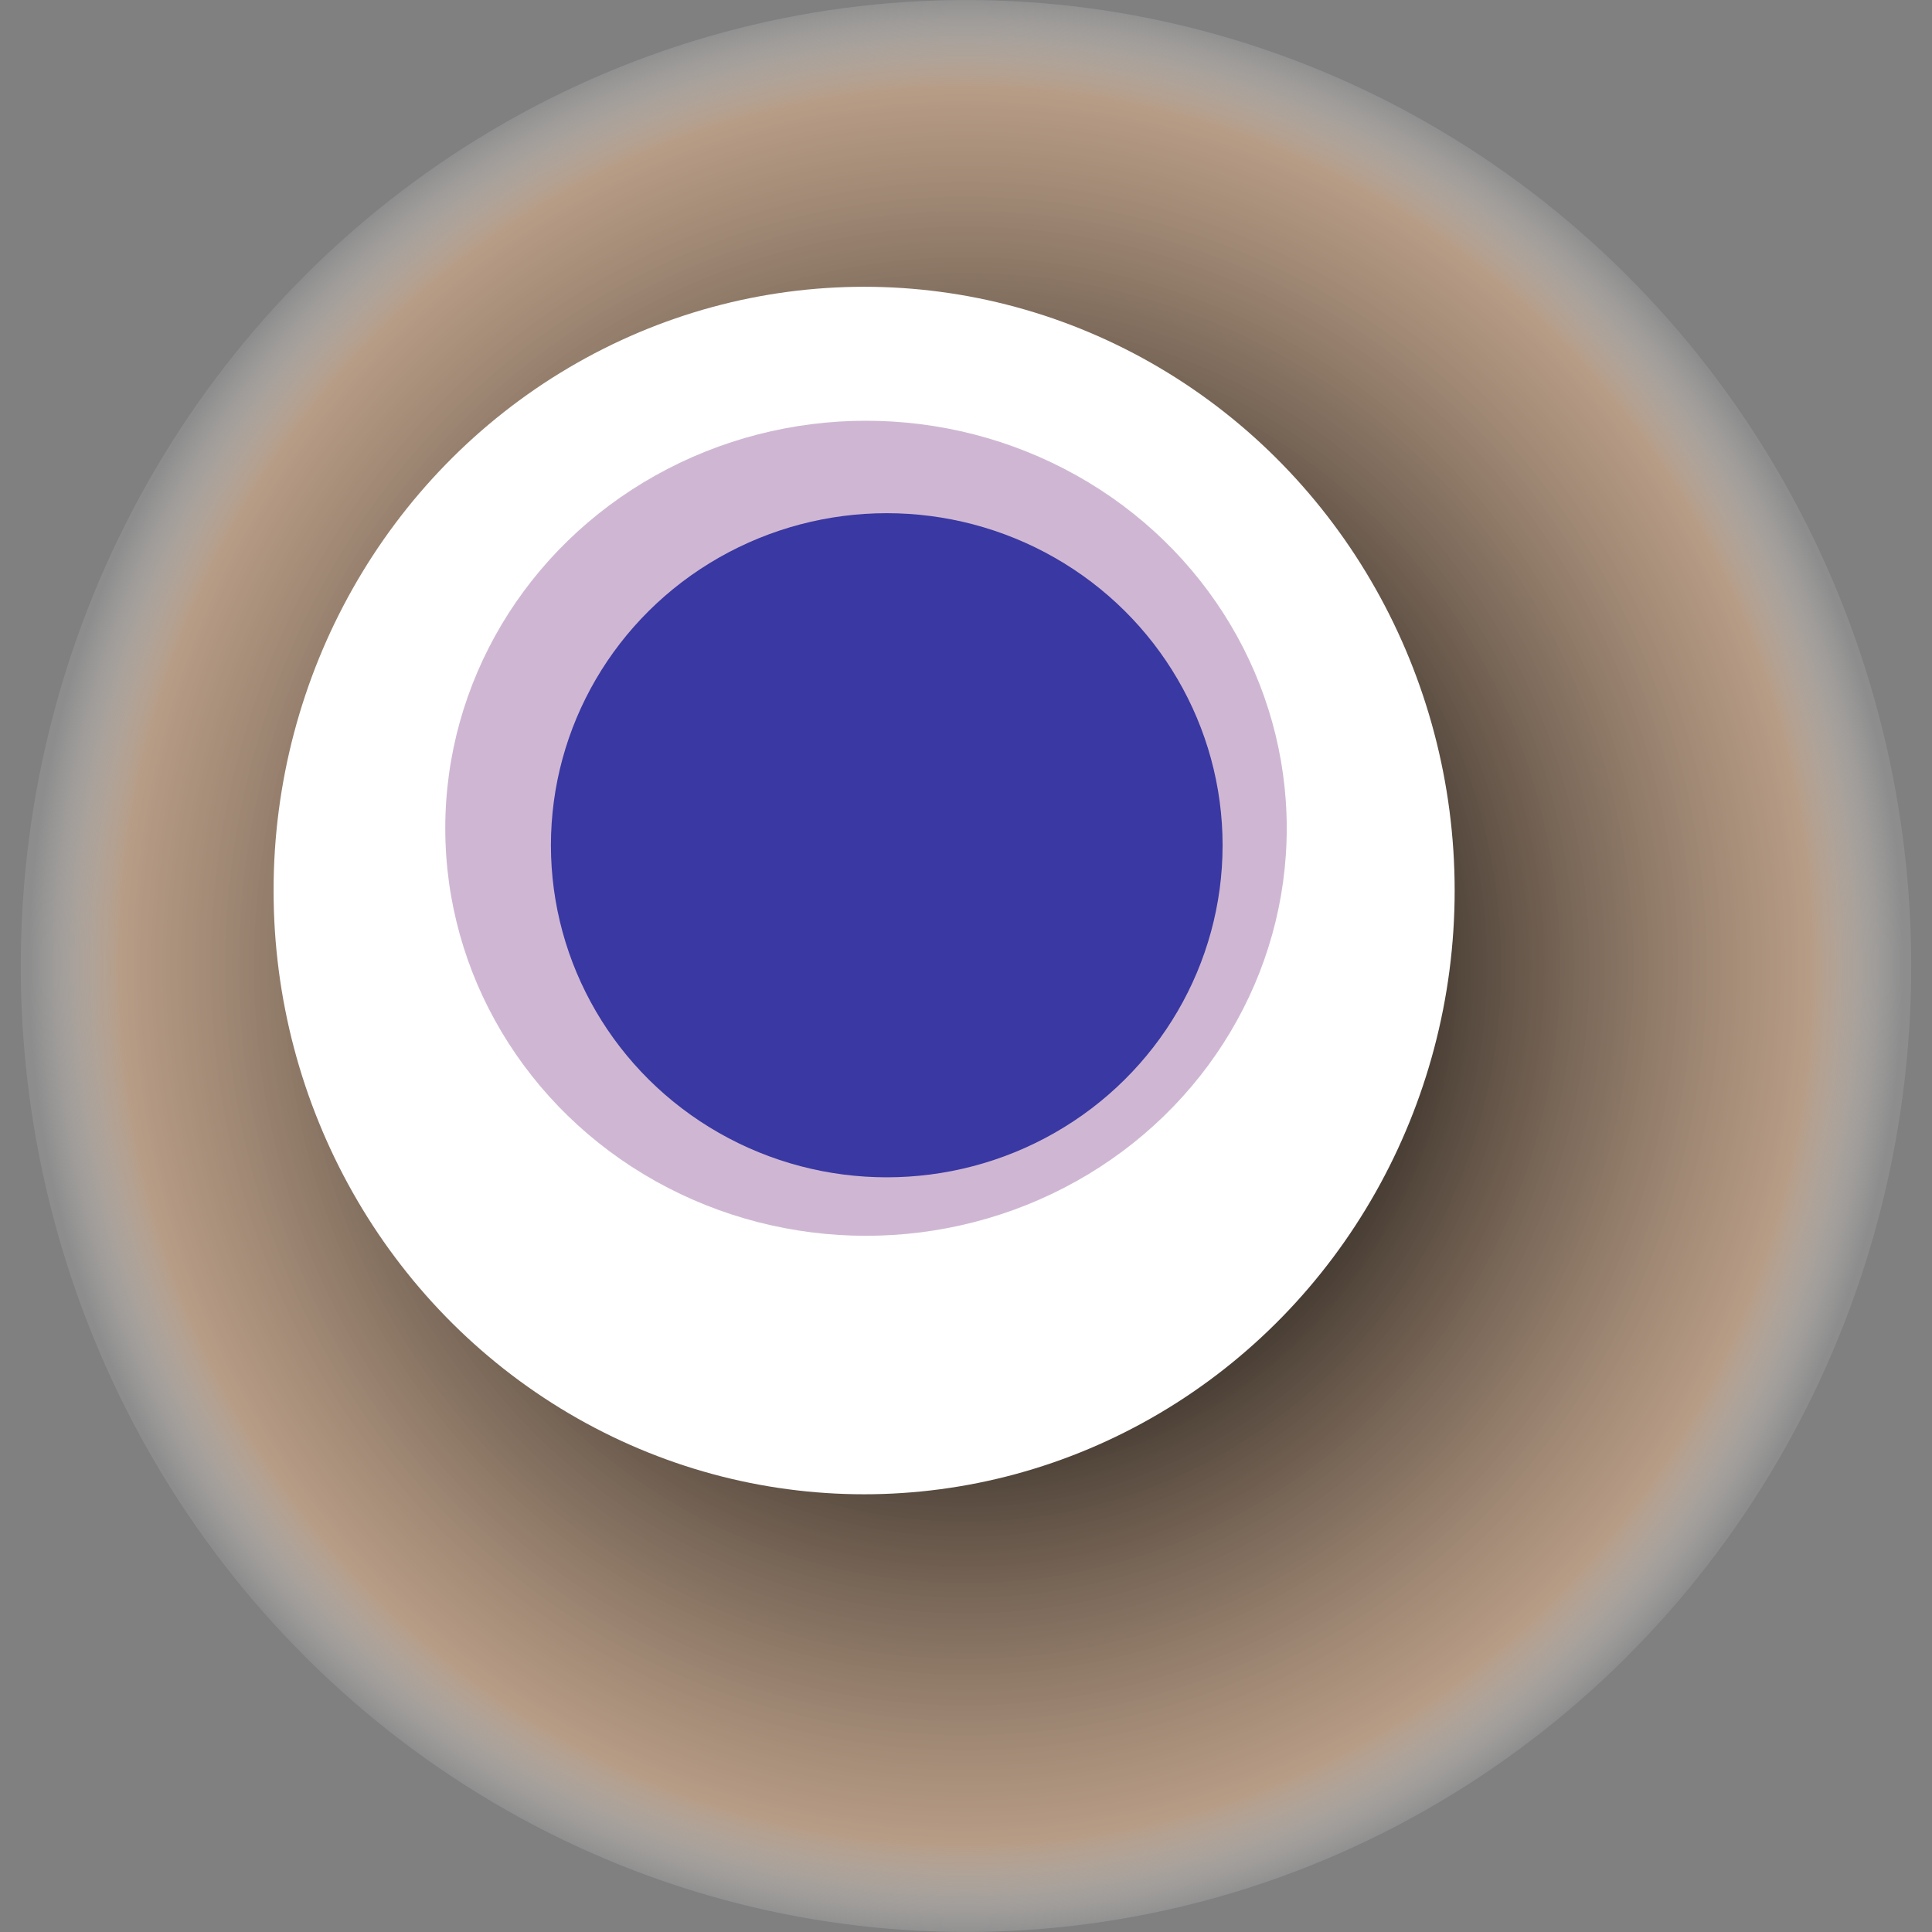
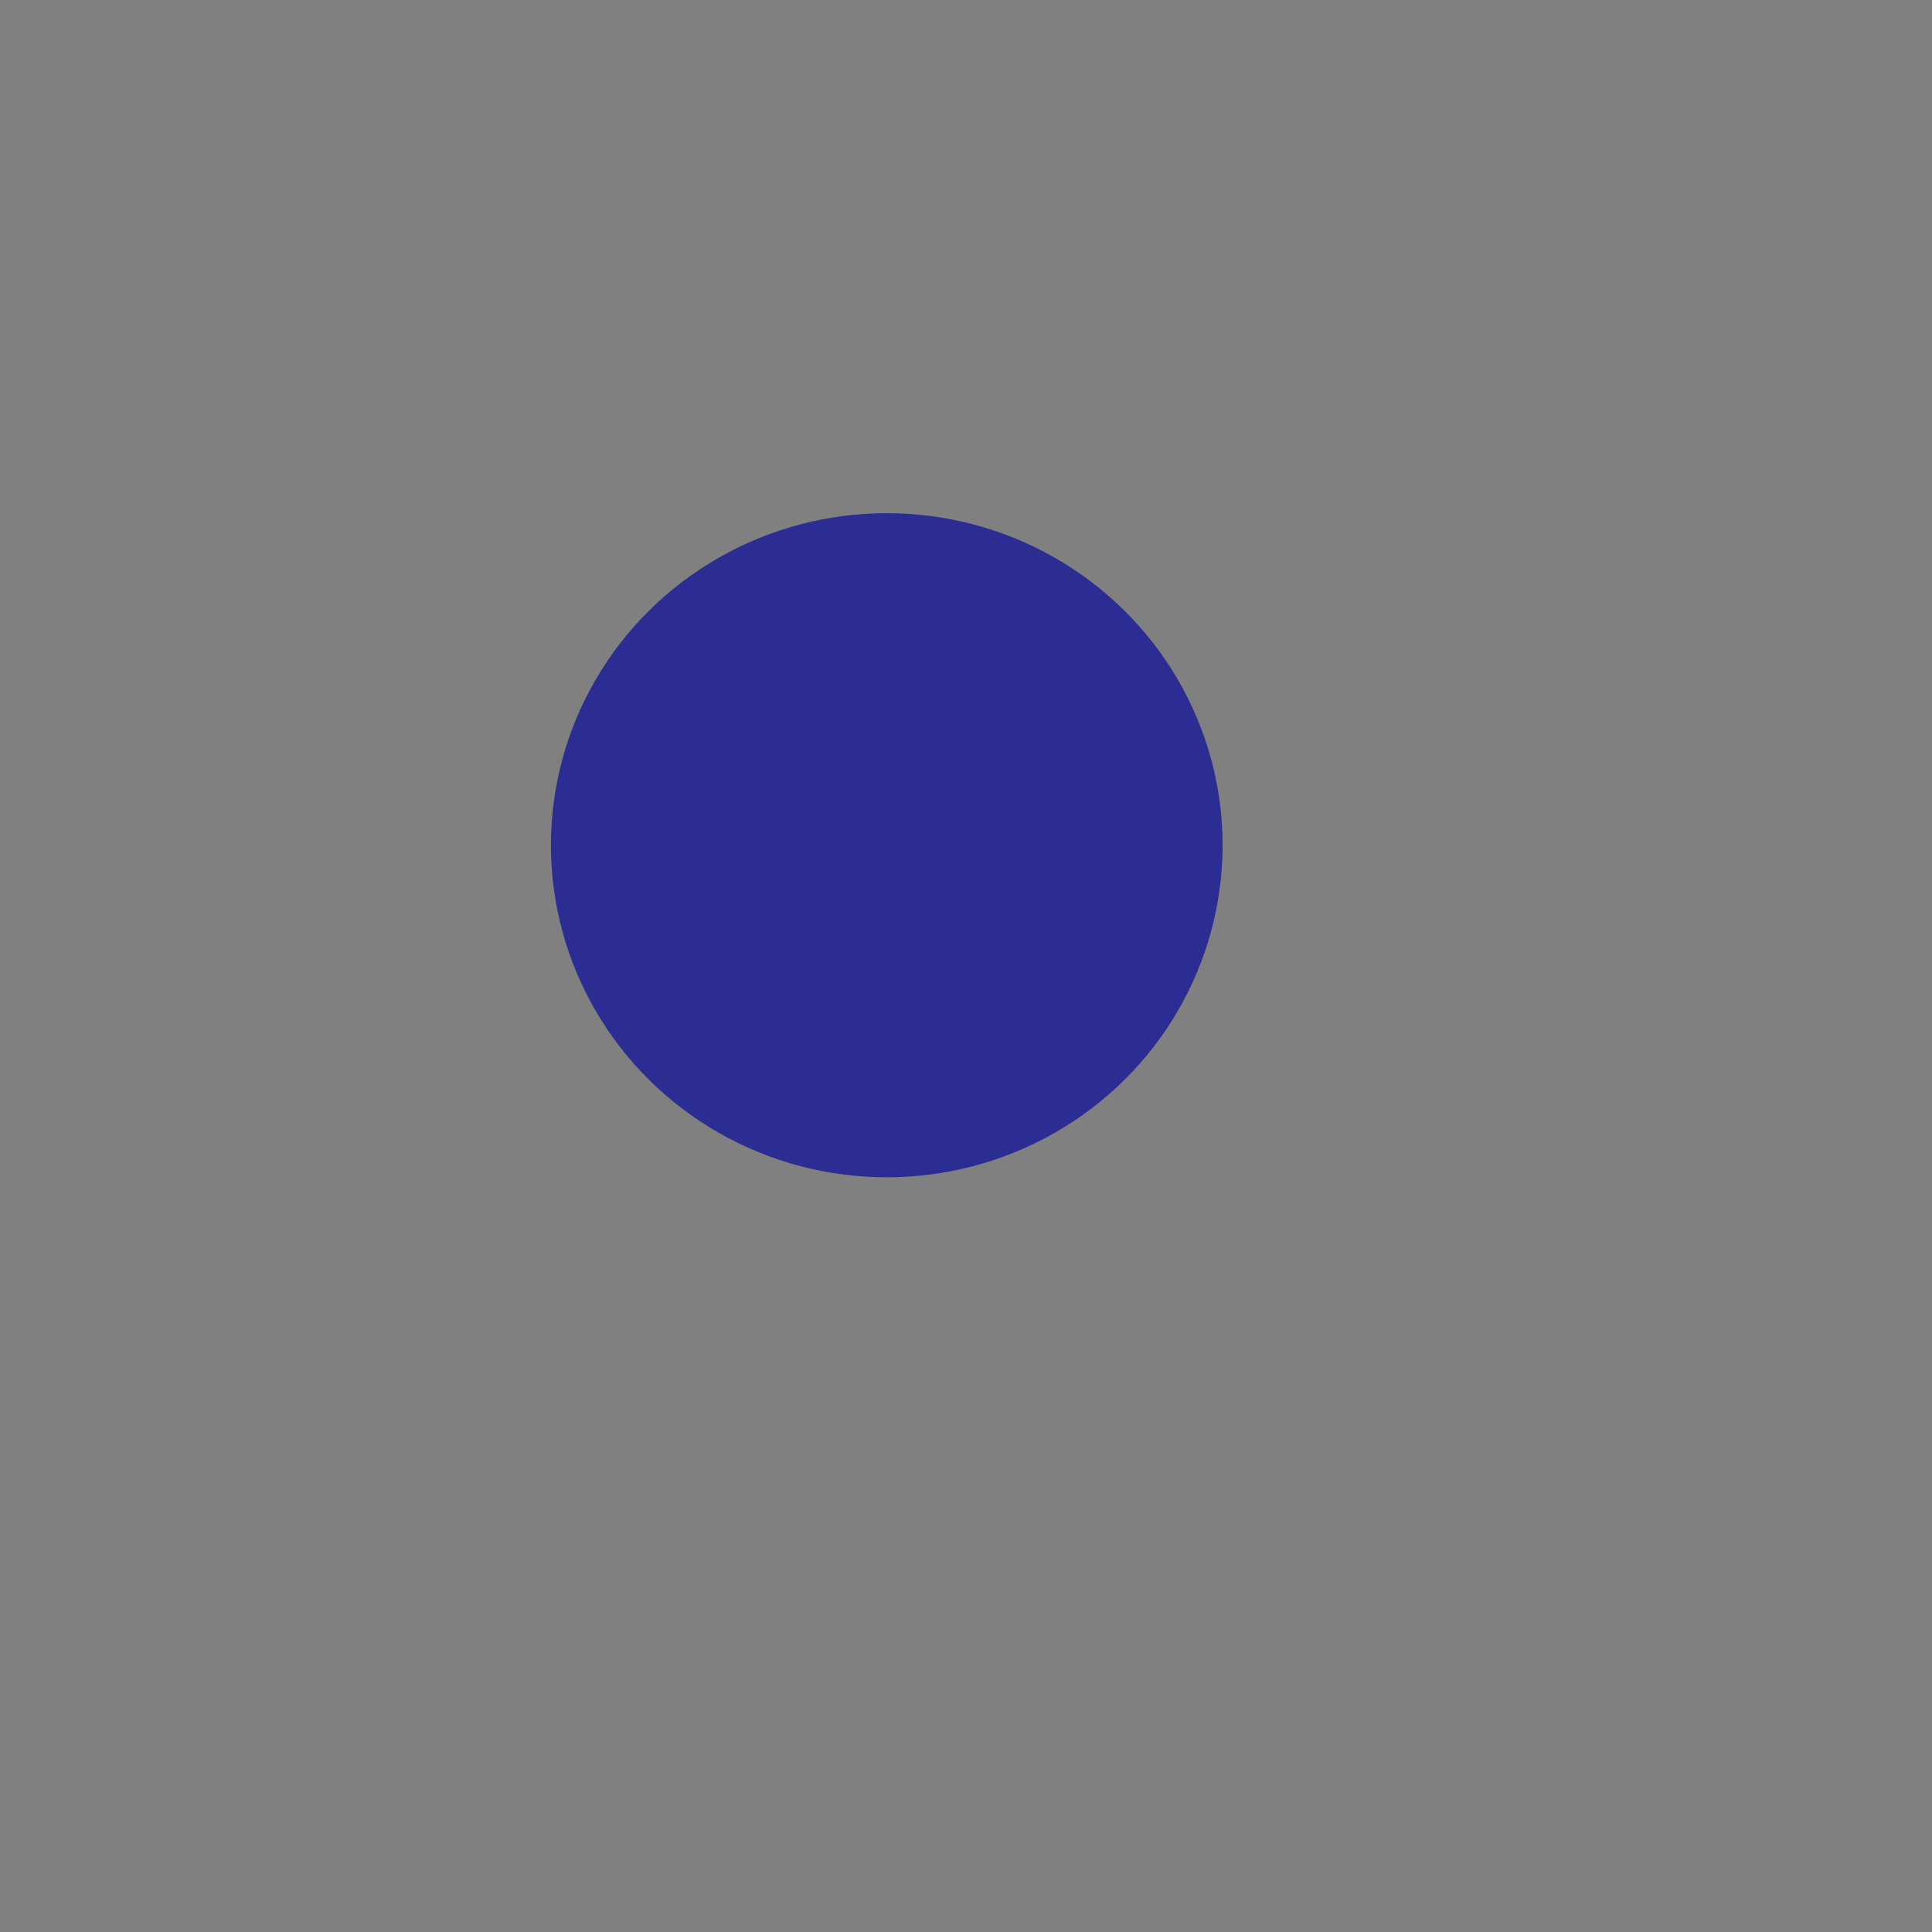
<svg xmlns="http://www.w3.org/2000/svg" width="1024" height="1024">
  <rect width="100%" height="100%" fill="#808080" stroke="none" />
  <g>
    <title>0xf853402cfabb4d9d8993ff1e3b031d0ecc2a53ec</title>
-     <ellipse ry="512" rx="501" cy="512" cx="512" fill="url(#e_1_g)" />
-     <ellipse ry="320" rx="313" cy="472" cx="458" fill="#FFF" />
-     <ellipse ry="216" rx="223" cy="439" cx="459" fill="rgba(136,75,145,0.4)" />
    <ellipse ry="176" rx="178" cy="448" cx="470" fill="rgba(22, 24, 150, 0.8)" />
    <animateTransform attributeName="transform" begin="0s" dur="23s" type="rotate" from="0 512 512" to="360 512 512" repeatCount="indefinite" />
    <defs>
      <radialGradient id="e_1_g">
        <stop offset="30%" stop-color="#000" />
        <stop offset="90%" stop-color="rgba(206,168,136,0.7)" />
        <stop offset="100%" stop-color="rgba(255,255,255,0.1)" />
      </radialGradient>
    </defs>
  </g>
</svg>